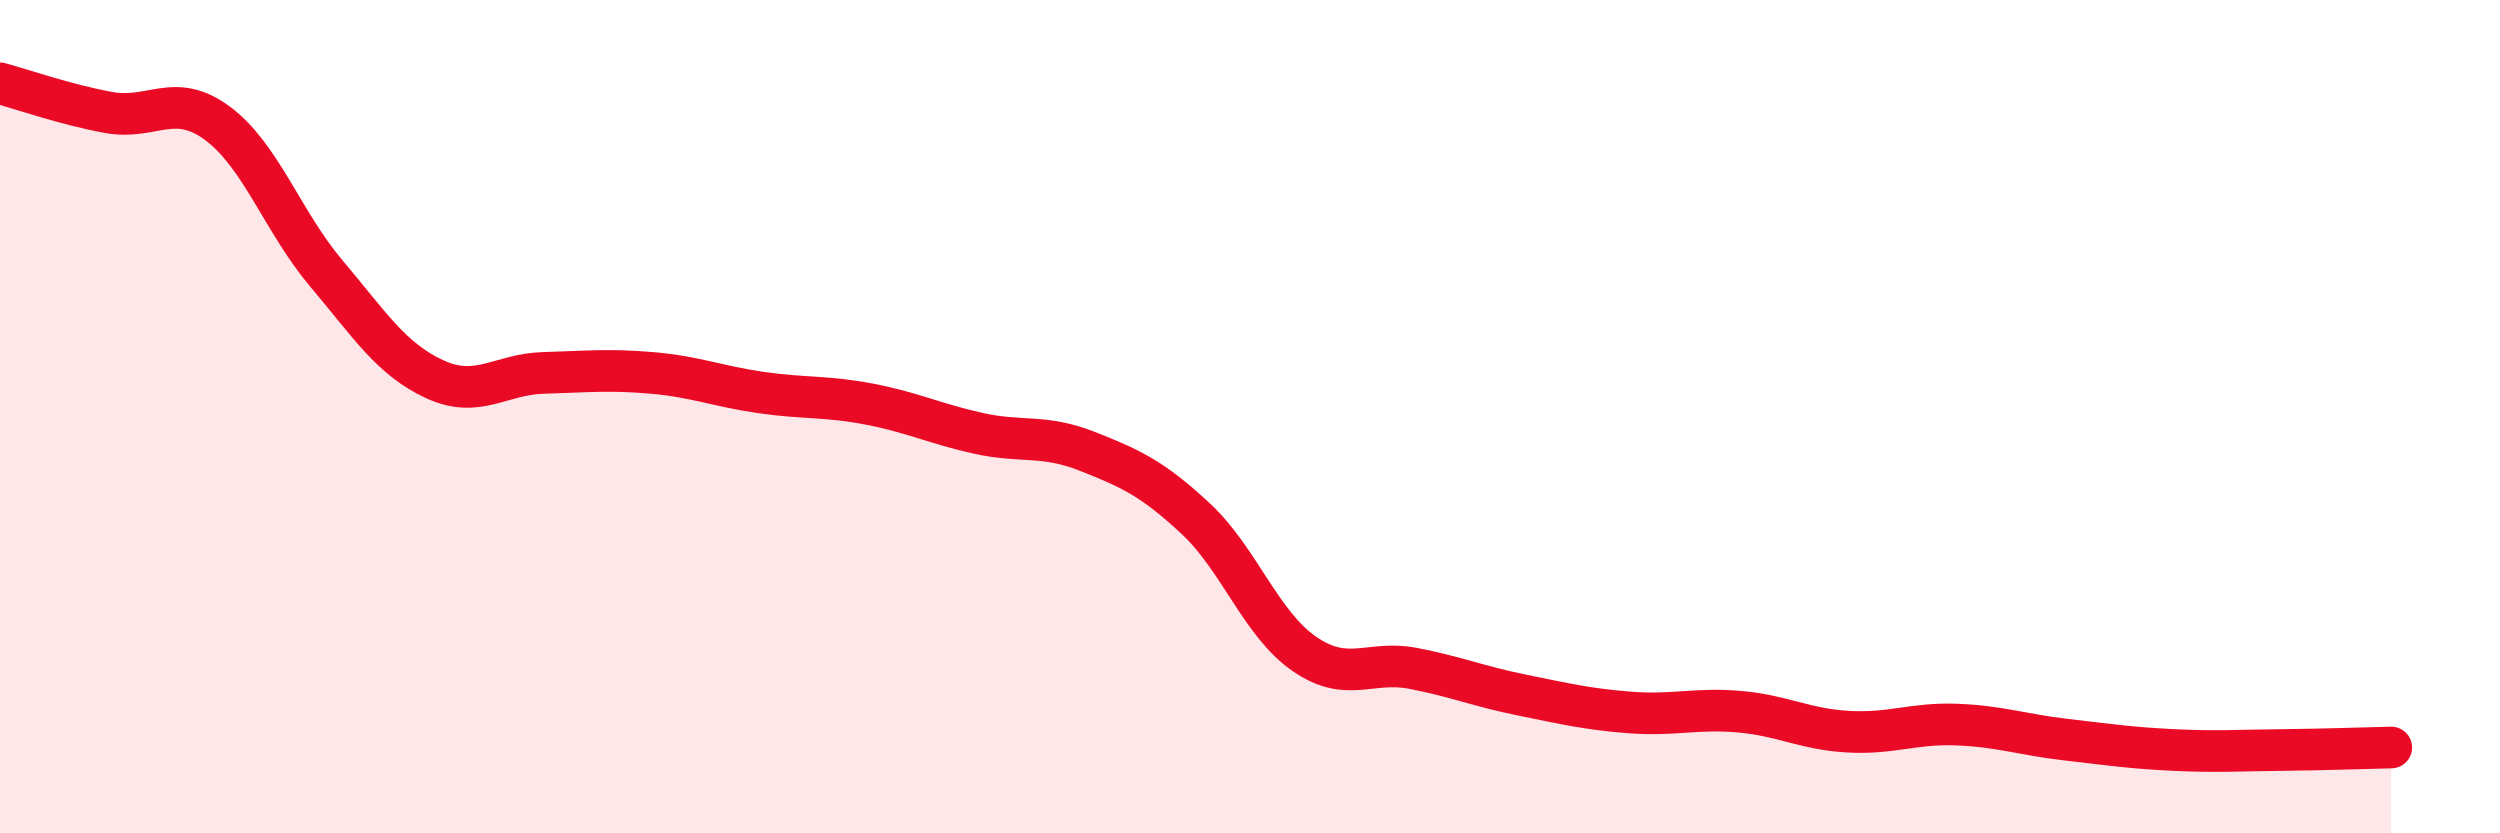
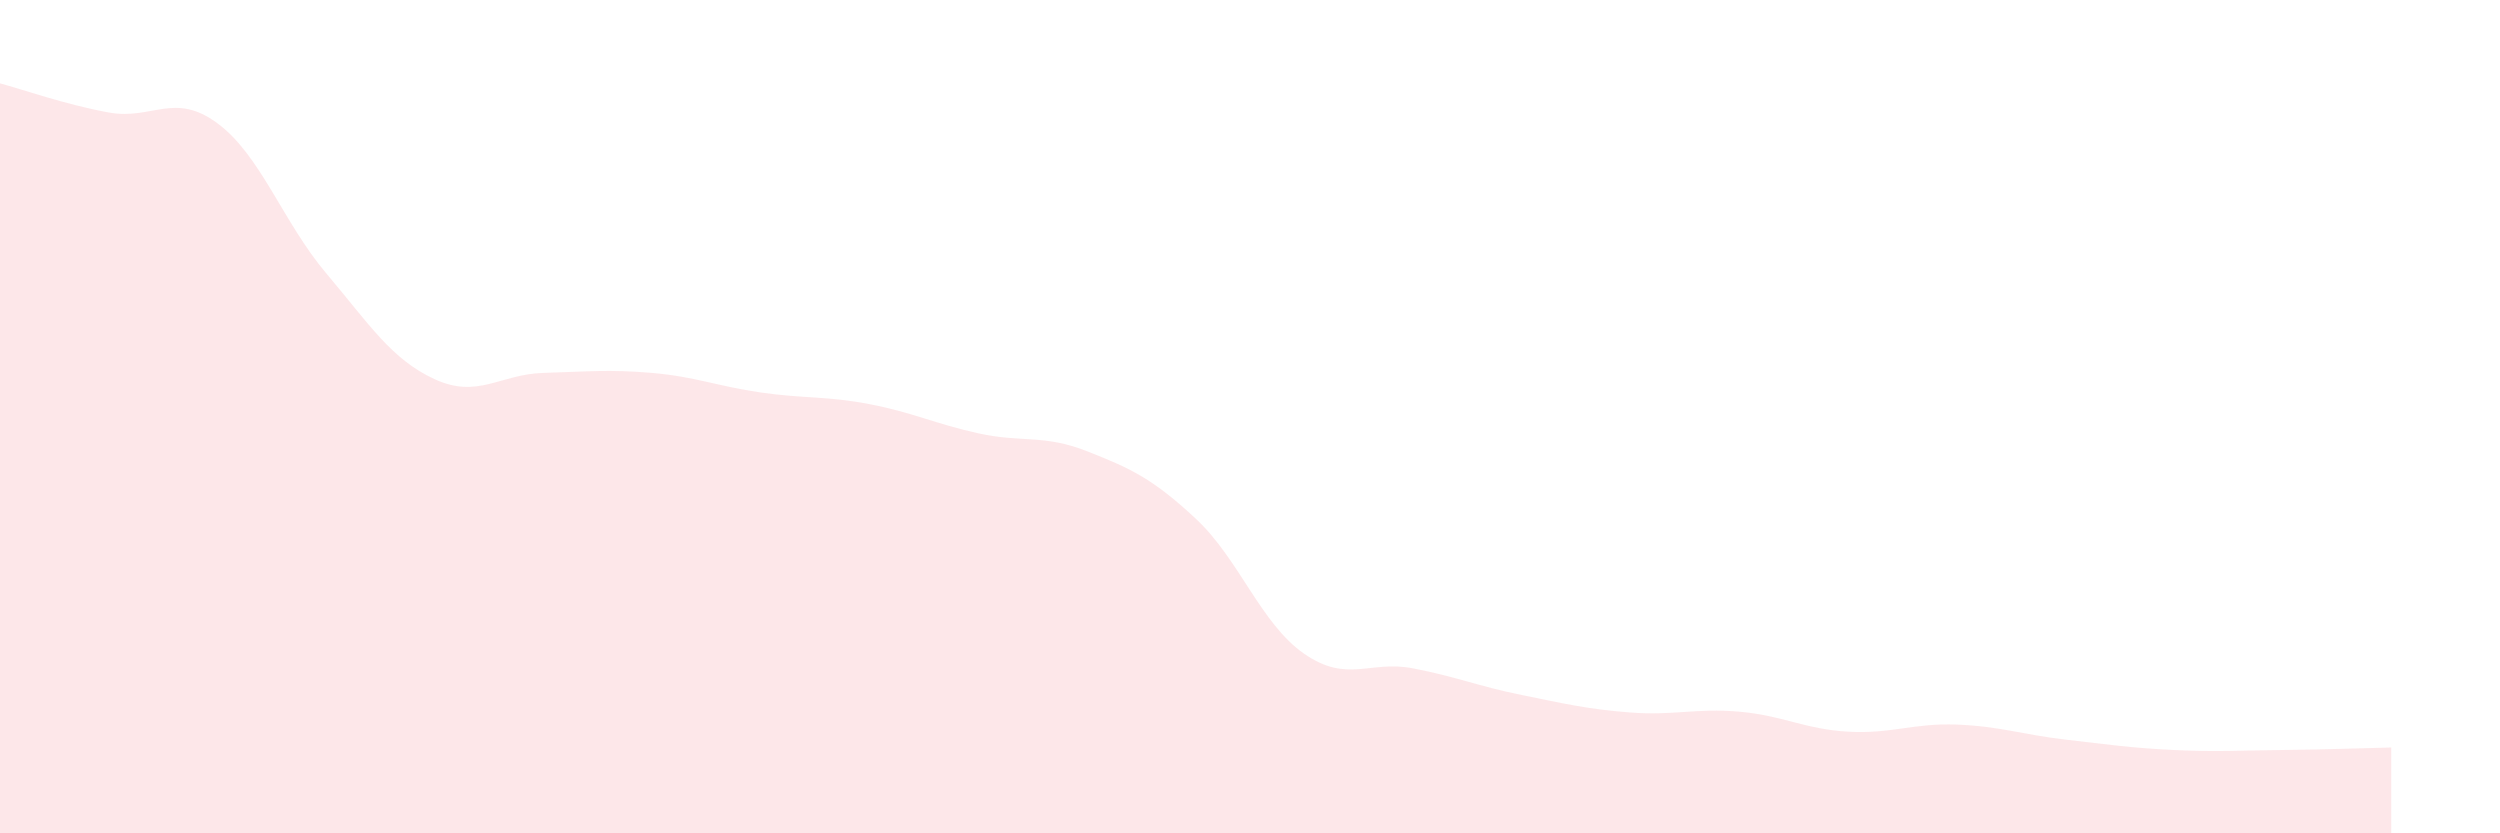
<svg xmlns="http://www.w3.org/2000/svg" width="60" height="20" viewBox="0 0 60 20">
  <path d="M 0,2 C 0.52,2.14 1.57,2.51 2.61,2.7 C 3.65,2.89 4.18,2.19 5.22,2.96 C 6.26,3.73 6.79,5.33 7.83,6.56 C 8.87,7.79 9.39,8.62 10.43,9.1 C 11.47,9.58 12,8.98 13.04,8.95 C 14.08,8.92 14.61,8.86 15.65,8.95 C 16.69,9.04 17.22,9.27 18.26,9.42 C 19.3,9.57 19.83,9.5 20.87,9.7 C 21.91,9.9 22.44,10.17 23.48,10.4 C 24.52,10.63 25.05,10.42 26.09,10.83 C 27.13,11.24 27.66,11.48 28.7,12.45 C 29.74,13.42 30.26,14.97 31.3,15.69 C 32.34,16.41 32.87,15.84 33.91,16.04 C 34.95,16.24 35.48,16.47 36.52,16.68 C 37.56,16.89 38.09,17.02 39.13,17.1 C 40.17,17.18 40.7,16.99 41.74,17.08 C 42.78,17.17 43.31,17.5 44.35,17.56 C 45.39,17.62 45.92,17.35 46.96,17.39 C 48,17.43 48.53,17.63 49.57,17.75 C 50.61,17.87 51.13,17.95 52.17,18 C 53.21,18.05 53.74,18.01 54.78,18 C 55.82,17.99 56.87,17.95 57.39,17.94L57.39 20L0 20Z" fill="#EB0A25" opacity="0.1" stroke-linecap="round" stroke-linejoin="round" />
-   <path d="M 0,2 C 0.52,2.14 1.57,2.51 2.61,2.7 C 3.65,2.89 4.18,2.19 5.22,2.96 C 6.26,3.73 6.79,5.33 7.83,6.56 C 8.87,7.79 9.39,8.62 10.43,9.1 C 11.47,9.58 12,8.98 13.04,8.95 C 14.08,8.92 14.61,8.86 15.65,8.95 C 16.69,9.04 17.22,9.27 18.26,9.42 C 19.3,9.57 19.83,9.5 20.87,9.7 C 21.91,9.9 22.44,10.17 23.48,10.4 C 24.52,10.63 25.05,10.42 26.09,10.83 C 27.13,11.24 27.66,11.48 28.7,12.45 C 29.74,13.42 30.26,14.97 31.3,15.69 C 32.34,16.41 32.87,15.84 33.91,16.04 C 34.95,16.24 35.48,16.47 36.52,16.68 C 37.56,16.89 38.09,17.02 39.13,17.1 C 40.17,17.18 40.7,16.99 41.74,17.08 C 42.78,17.17 43.31,17.5 44.35,17.56 C 45.39,17.62 45.92,17.35 46.96,17.39 C 48,17.43 48.53,17.63 49.57,17.75 C 50.61,17.87 51.13,17.95 52.17,18 C 53.21,18.05 53.74,18.01 54.78,18 C 55.82,17.99 56.87,17.95 57.39,17.94" stroke="#EB0A25" stroke-width="1" fill="none" stroke-linecap="round" stroke-linejoin="round" />
</svg>